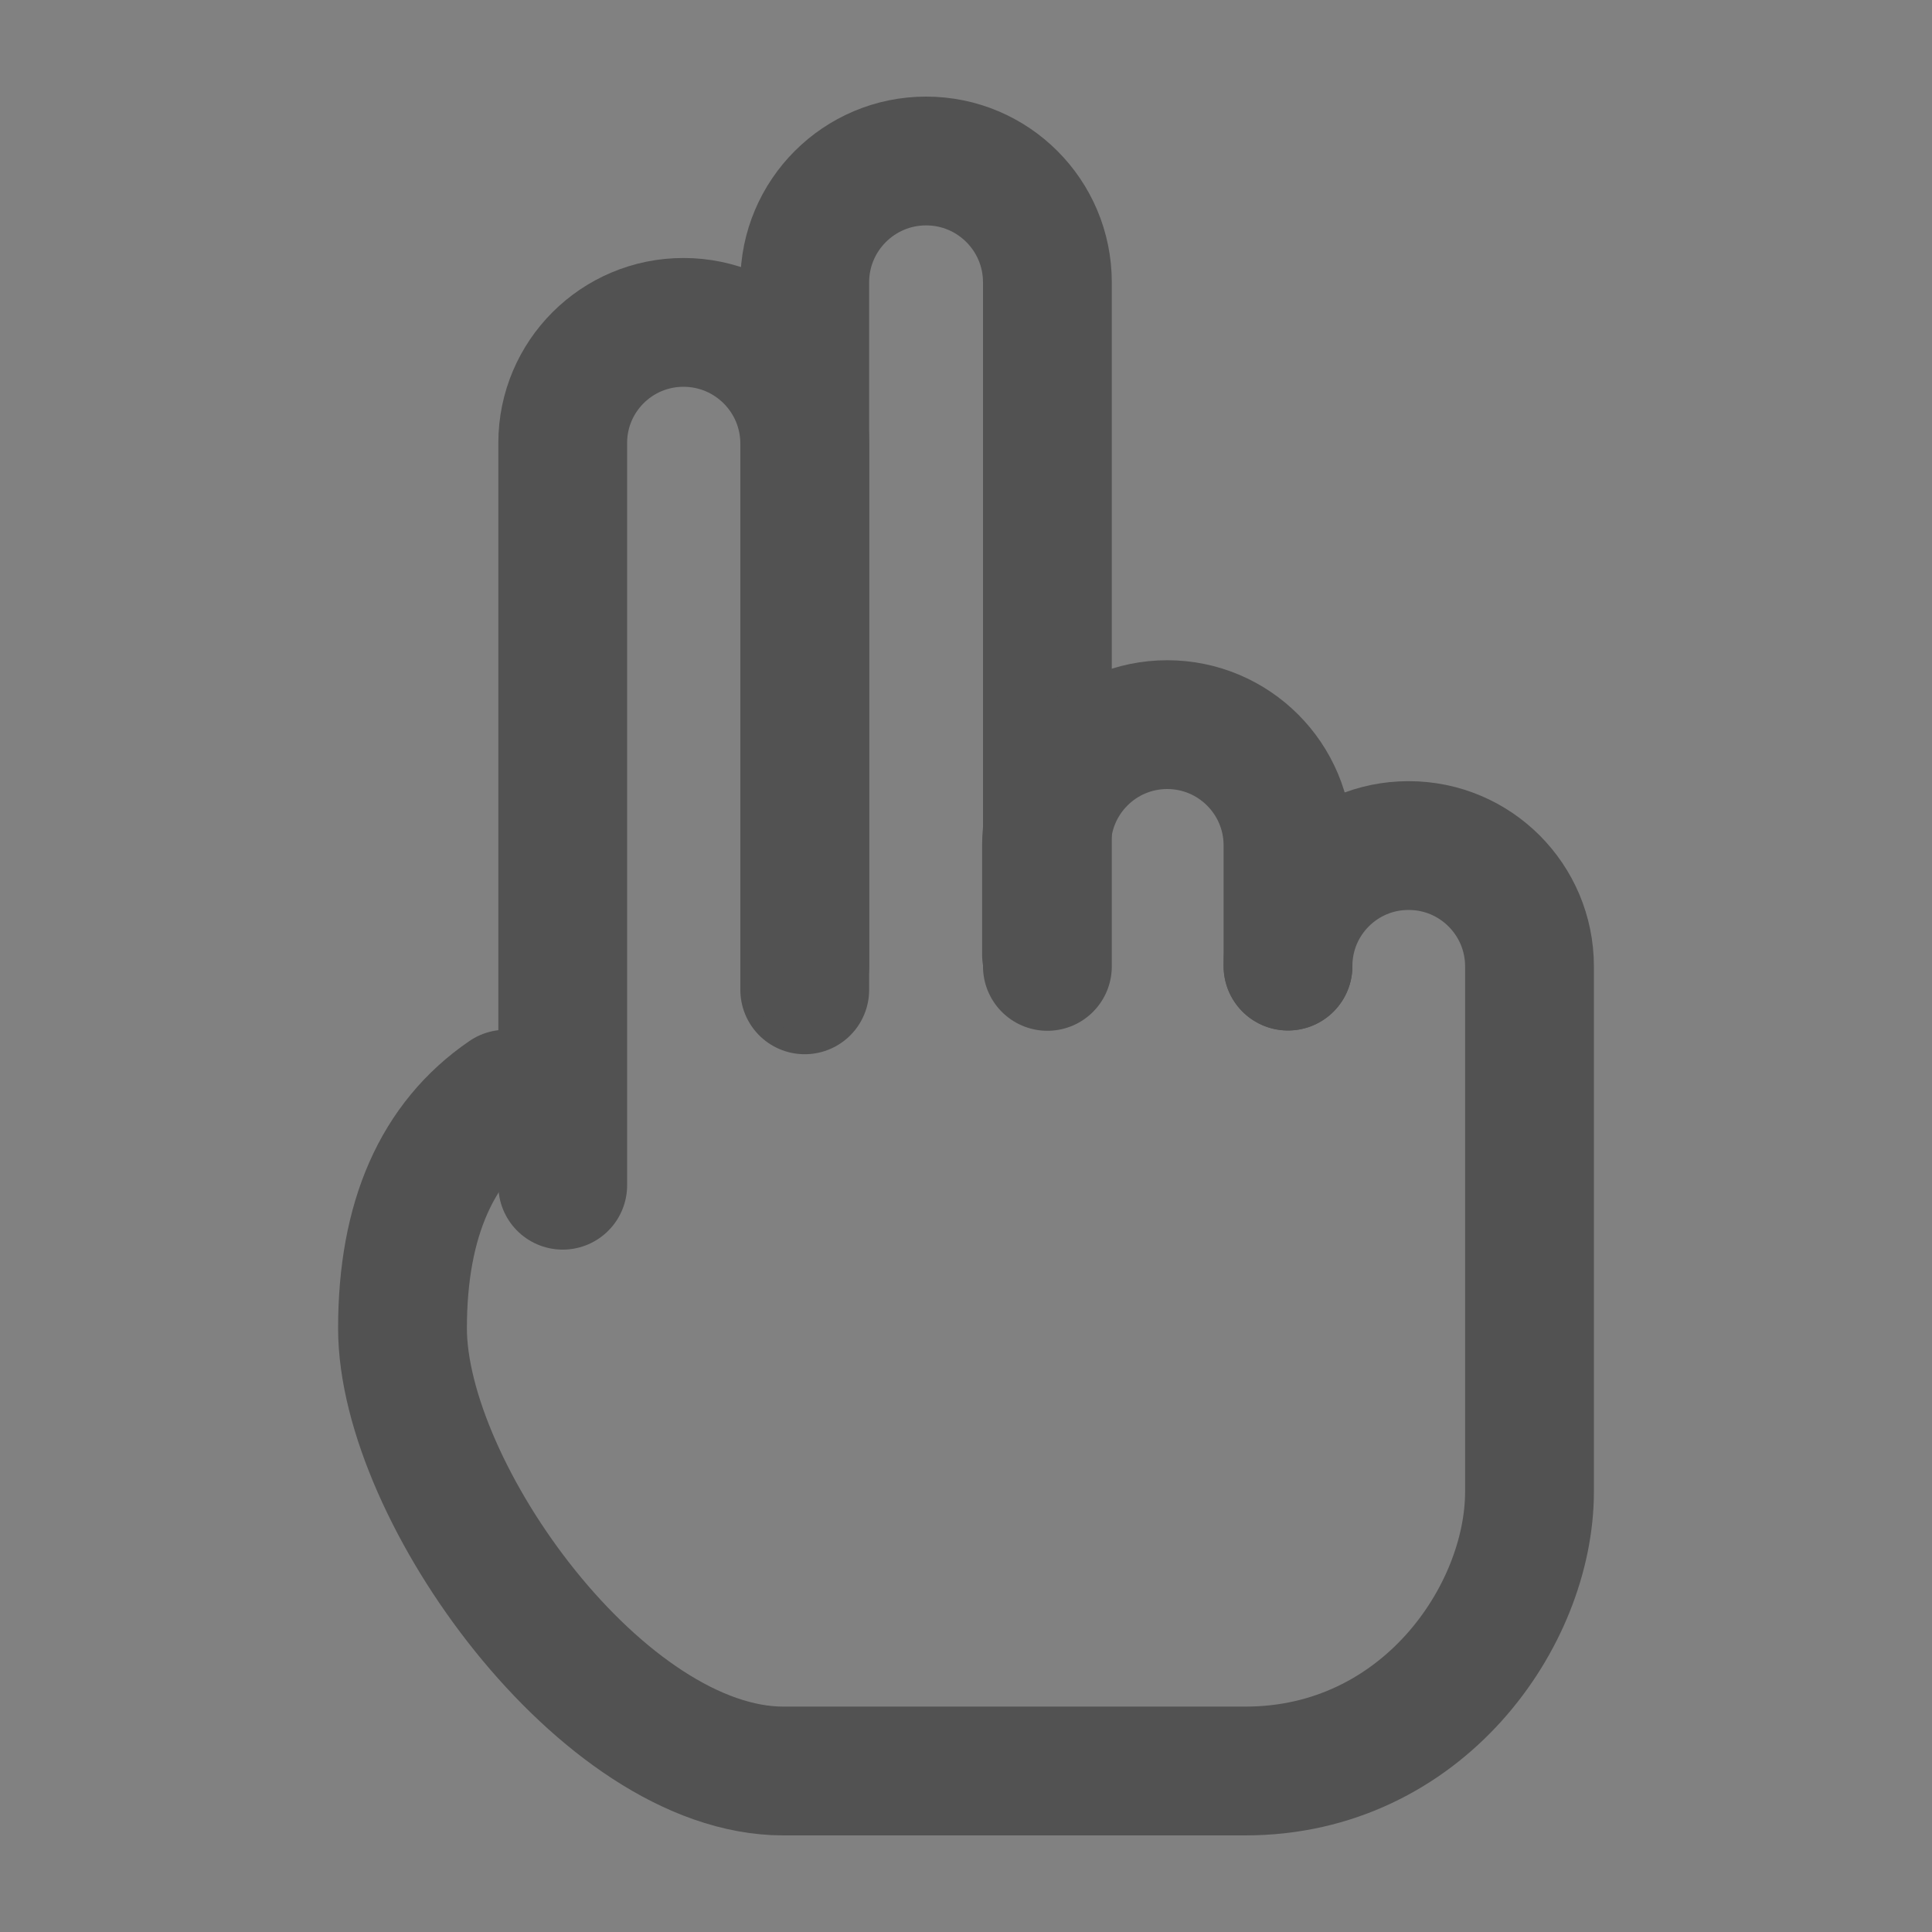
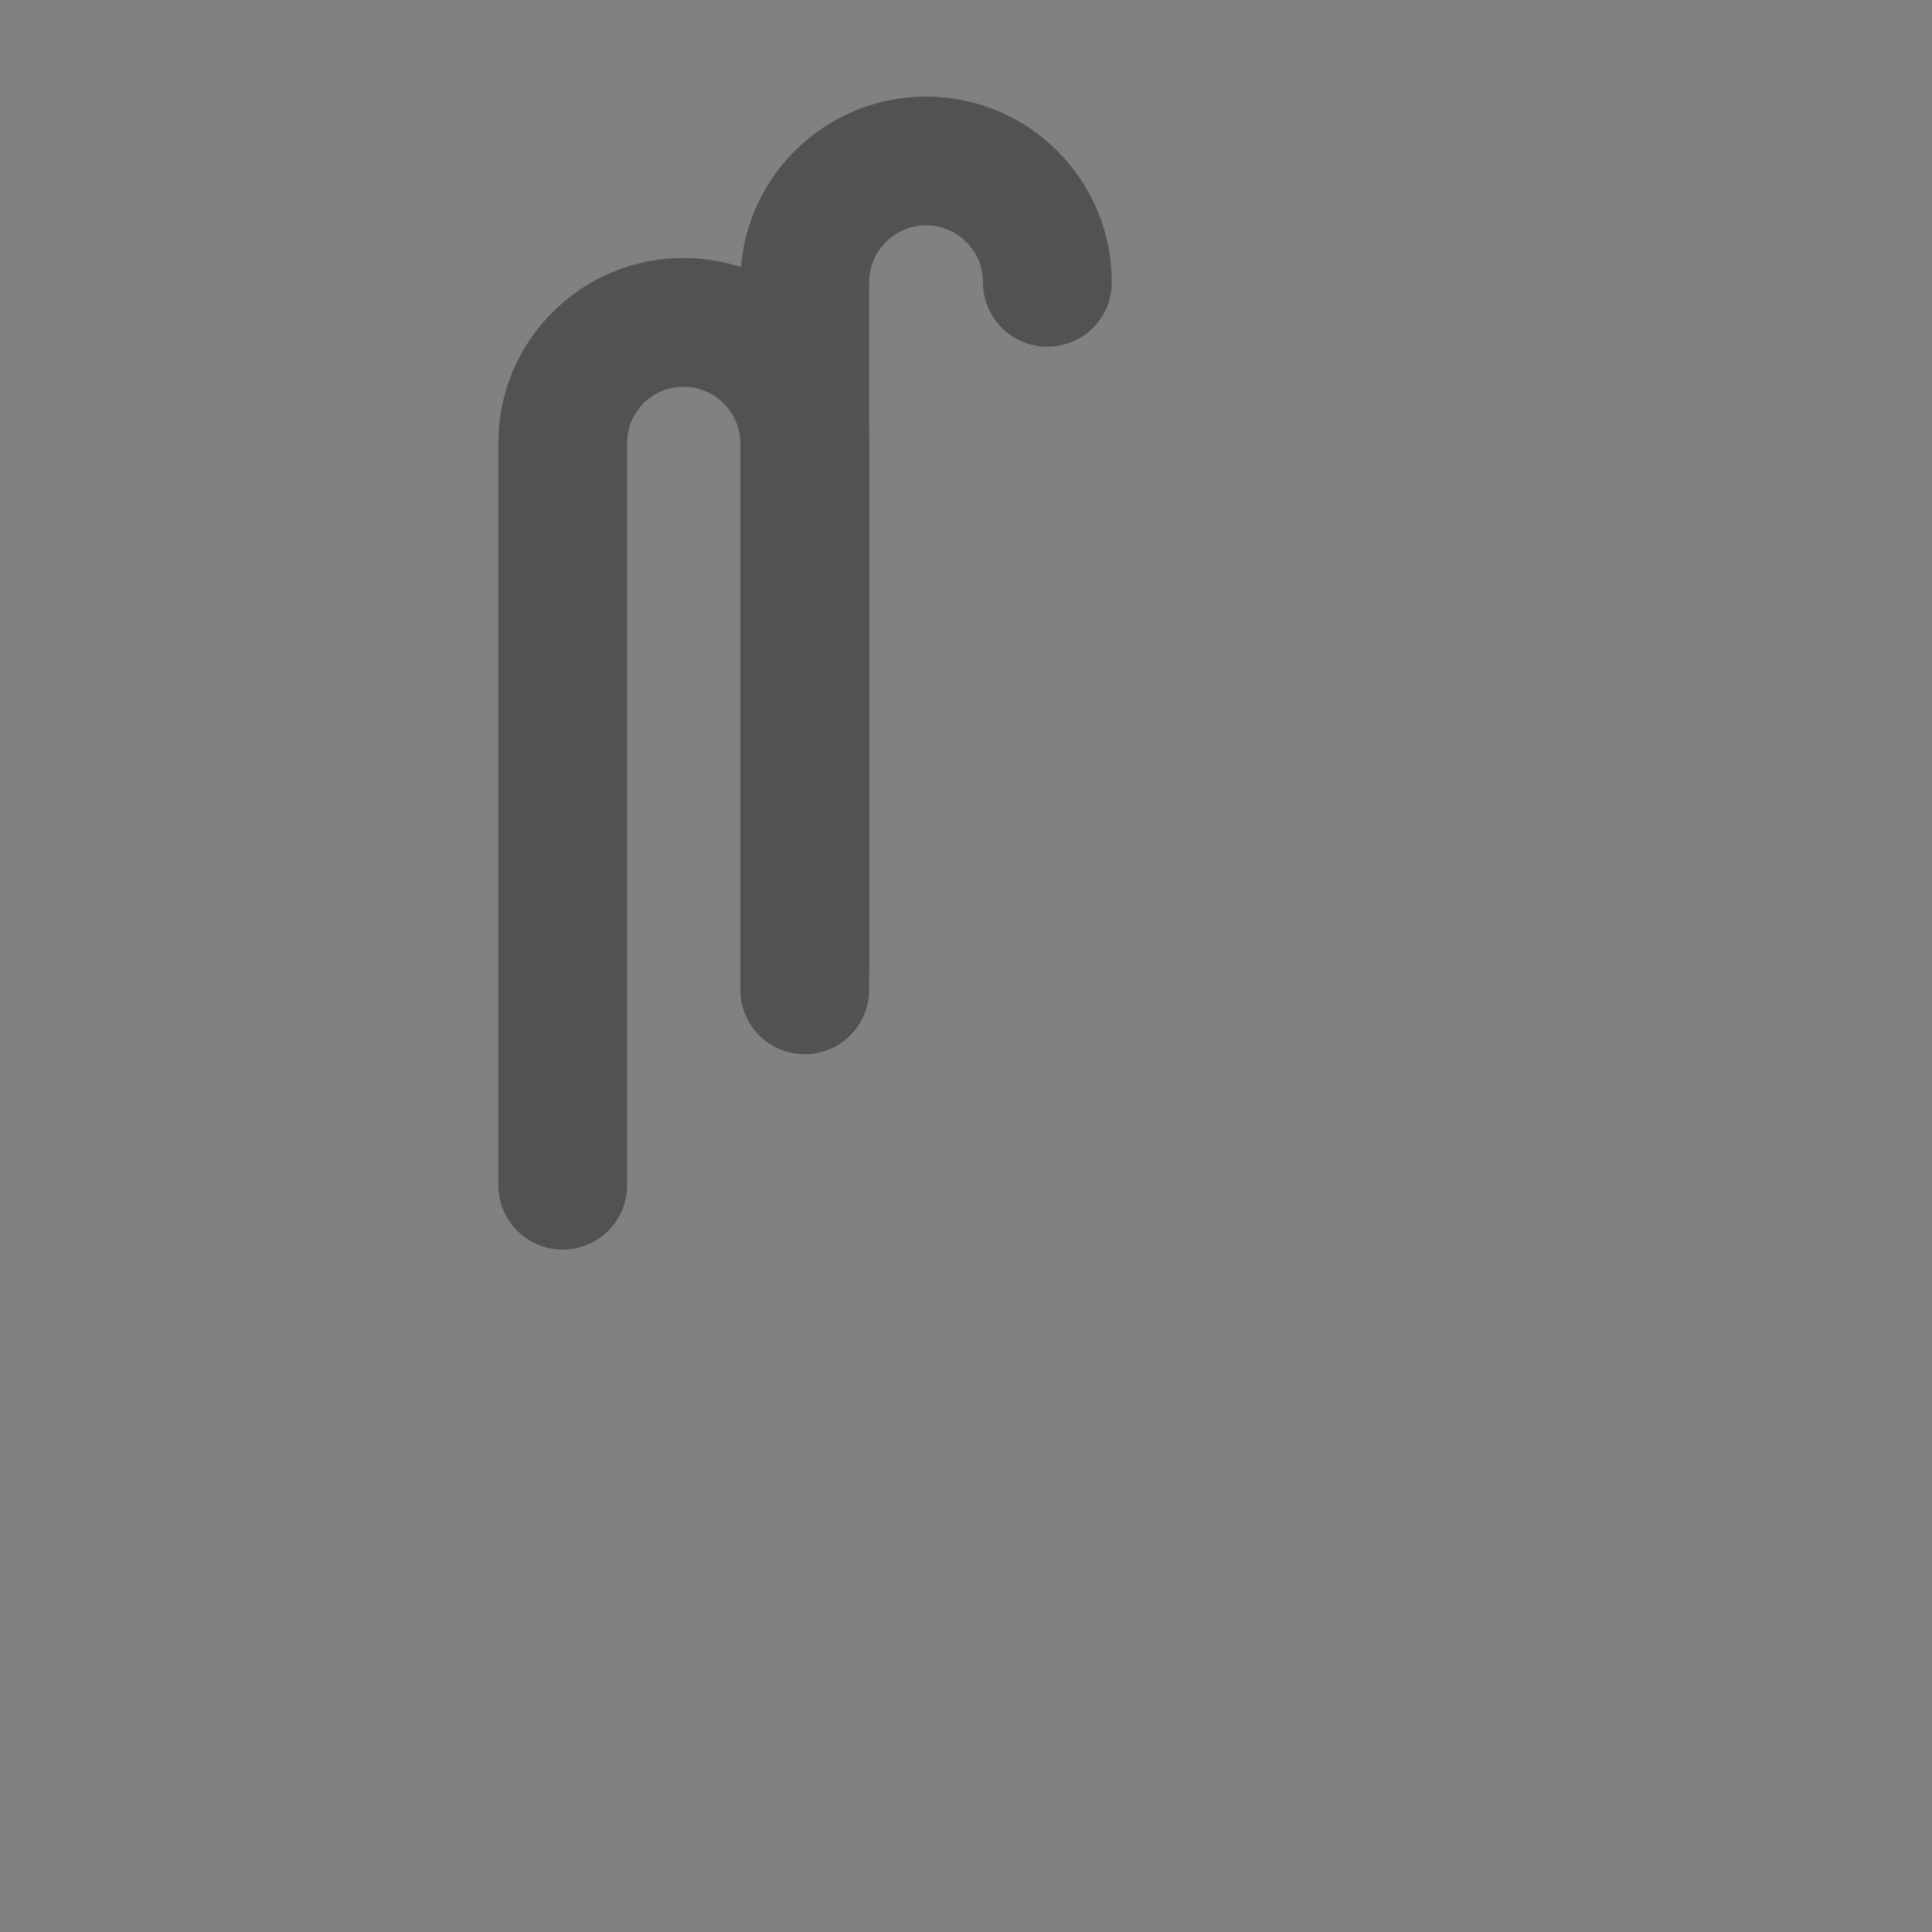
<svg xmlns="http://www.w3.org/2000/svg" fill="none" height="100%" overflow="visible" preserveAspectRatio="none" style="display: block;" viewBox="0 0 15 15" width="100%">
  <rect x="0" y="0" width="15" height="15" fill="#808080" stroke="none" />
  <g clip-path="url(#clip0_0_397)" id="two-fingers-svgrepo-com 1">
    <path d="M15 0H0V15H15V0Z" fill="white" fill-opacity="0.01" id="Vector" />
-     <path d="M3.927 8.495C3.392 8.861 3.125 9.467 3.125 10.313C3.125 11.581 4.68 13.75 6.082 13.75C7.484 13.75 8.297 13.75 9.669 13.75C11.041 13.75 11.875 12.547 11.875 11.581C11.875 10.222 11.875 8.862 11.875 7.503C11.875 6.985 11.455 6.565 10.938 6.565H10.935C10.418 6.565 10 6.984 10 7.5" id="Vector_2" stroke="#525252" stroke-linecap="round" />
    <path d="M4.369 9.202V3.439C4.369 2.922 4.789 2.503 5.306 2.503C5.307 2.503 5.308 2.503 5.308 2.503C5.828 2.504 6.248 2.925 6.248 3.445V7.685" id="Vector_3" stroke="#525252" stroke-linecap="round" />
-     <path d="M6.248 7.503V2.192C6.248 1.672 6.67 1.25 7.19 1.25C7.711 1.25 8.132 1.672 8.132 2.192V7.503" id="Vector_4" stroke="#525252" stroke-linecap="round" stroke-linejoin="round" />
-     <path d="M8.125 7.411V6.564C8.125 6.046 8.545 5.626 9.062 5.626C9.58 5.626 10 6.046 10 6.564V7.501" id="Vector_5" stroke="#525252" stroke-linecap="round" stroke-linejoin="round" />
+     <path d="M6.248 7.503V2.192C6.248 1.672 6.67 1.25 7.19 1.25C7.711 1.25 8.132 1.672 8.132 2.192" id="Vector_4" stroke="#525252" stroke-linecap="round" stroke-linejoin="round" />
  </g>
  <defs>
    <clipPath id="clip0_0_397">
      <rect fill="white" height="15" width="15" />
    </clipPath>
  </defs>
</svg>